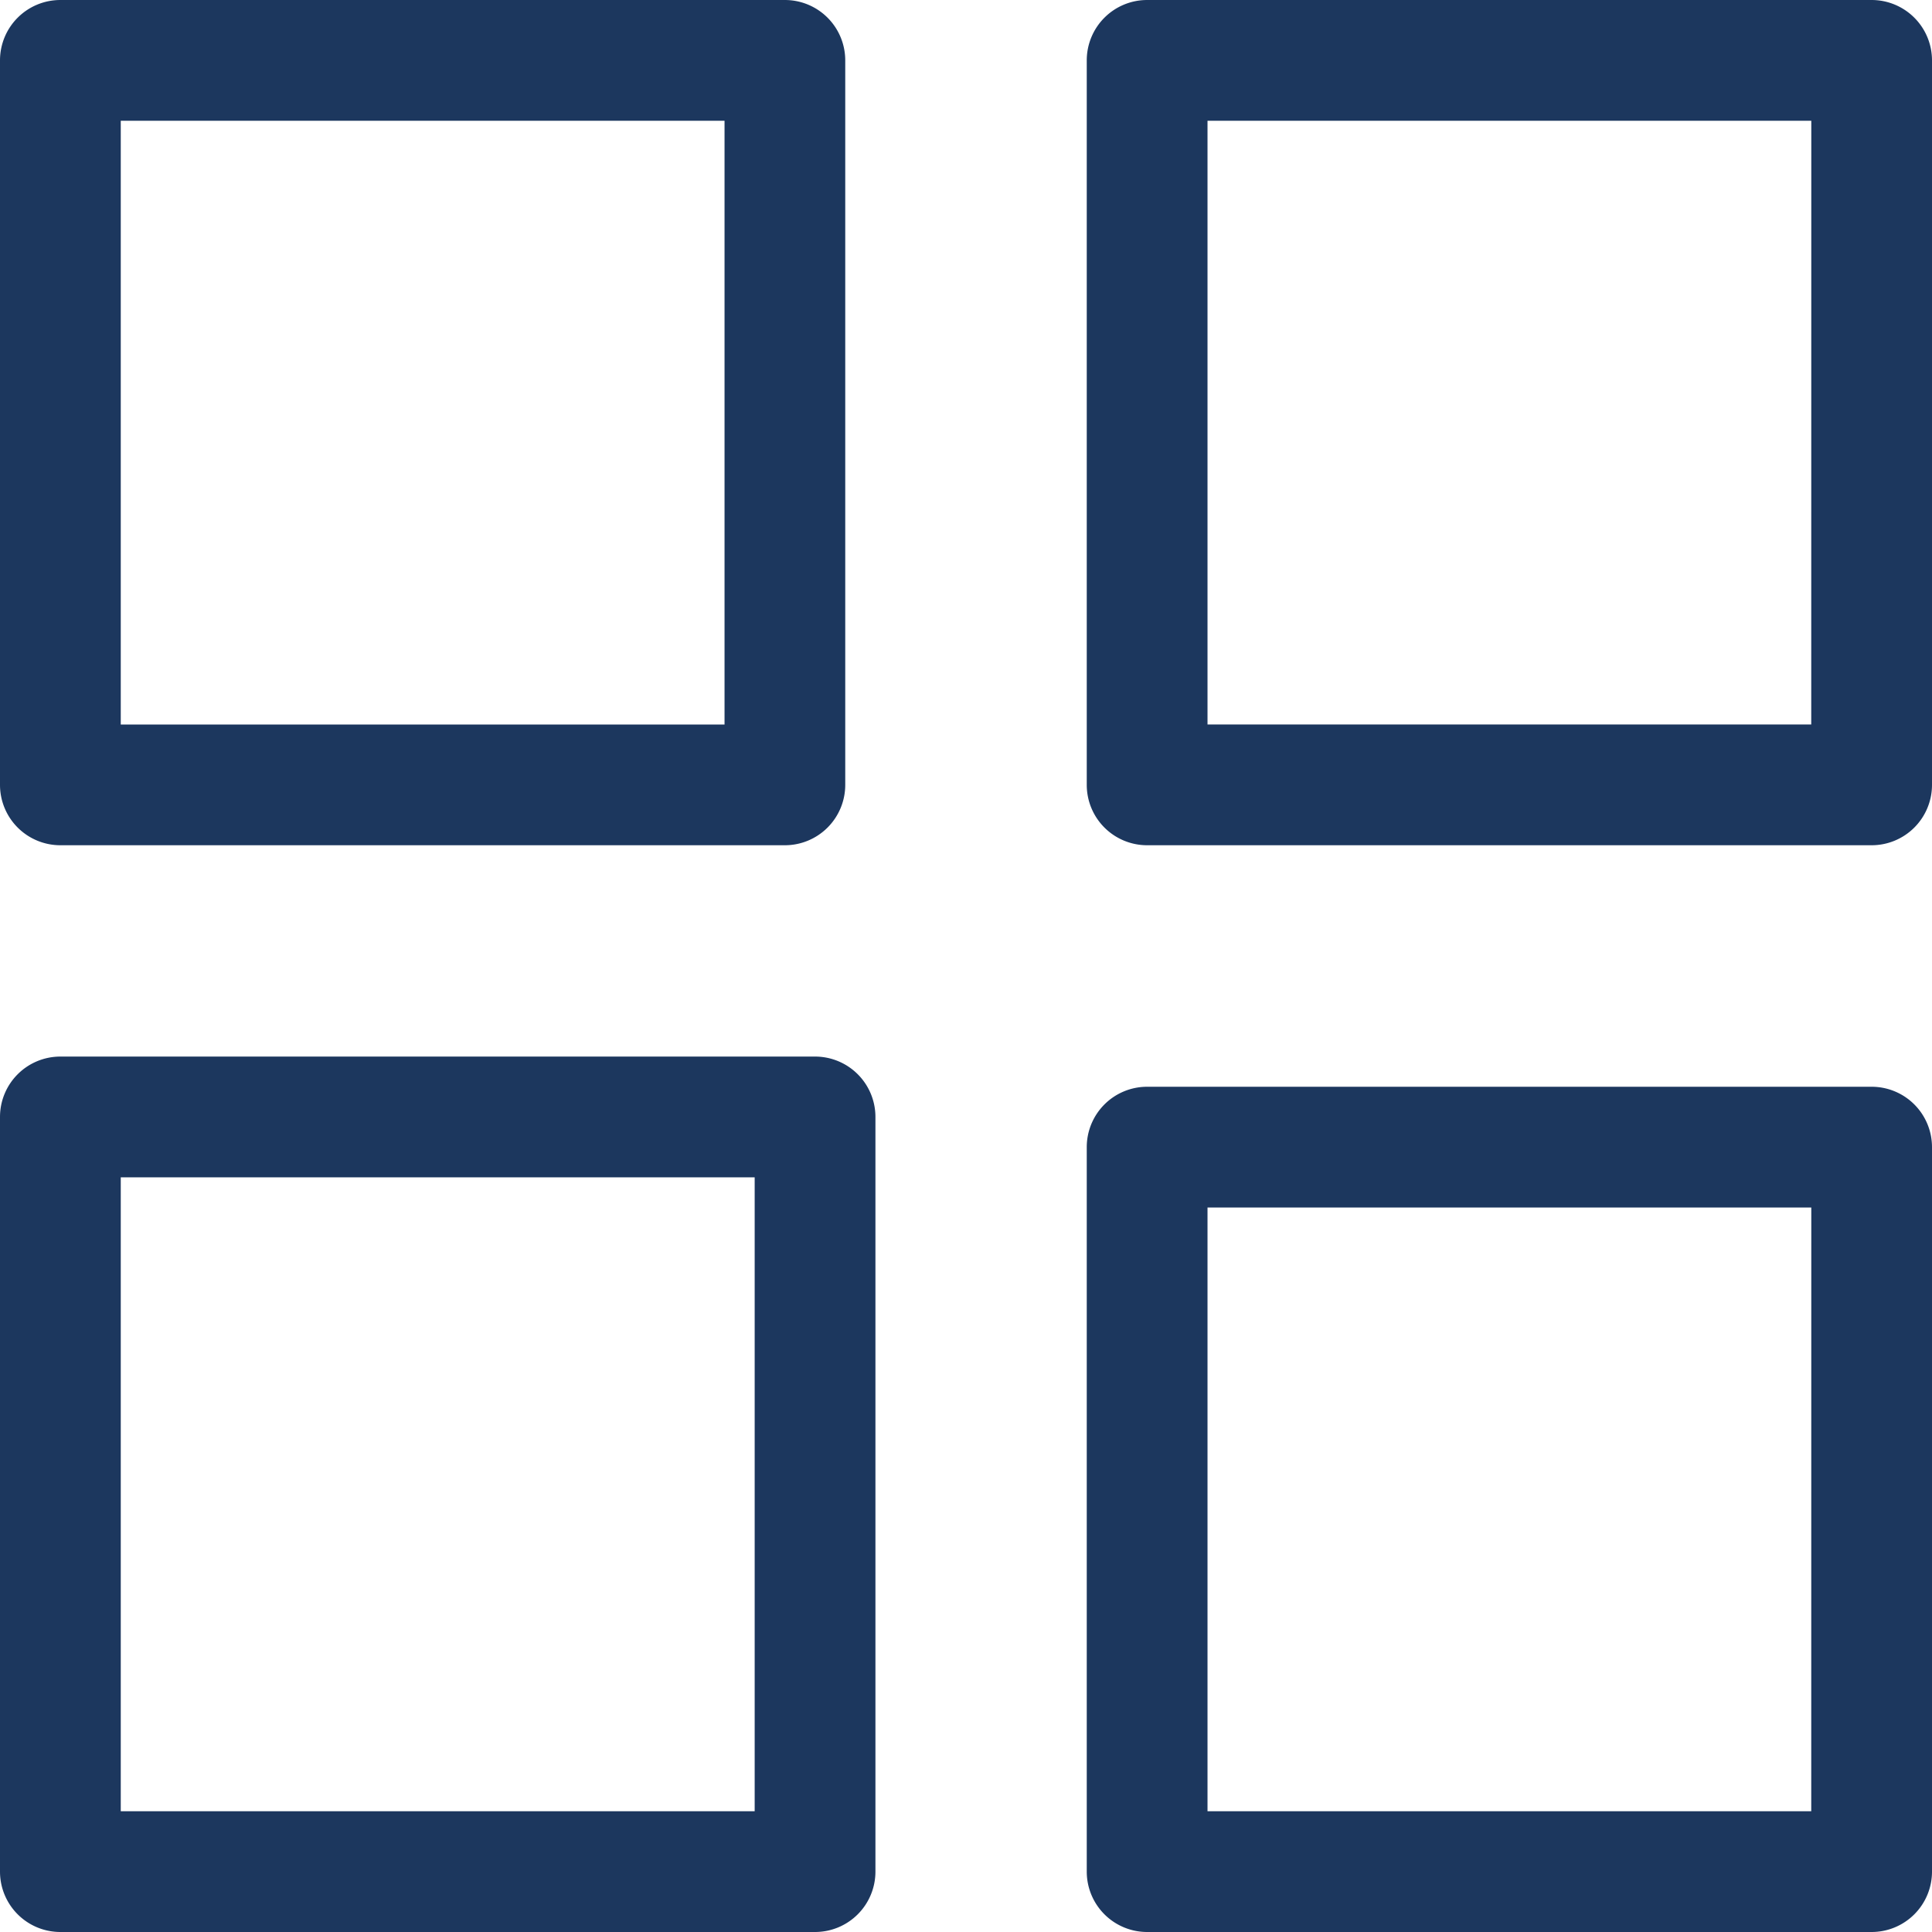
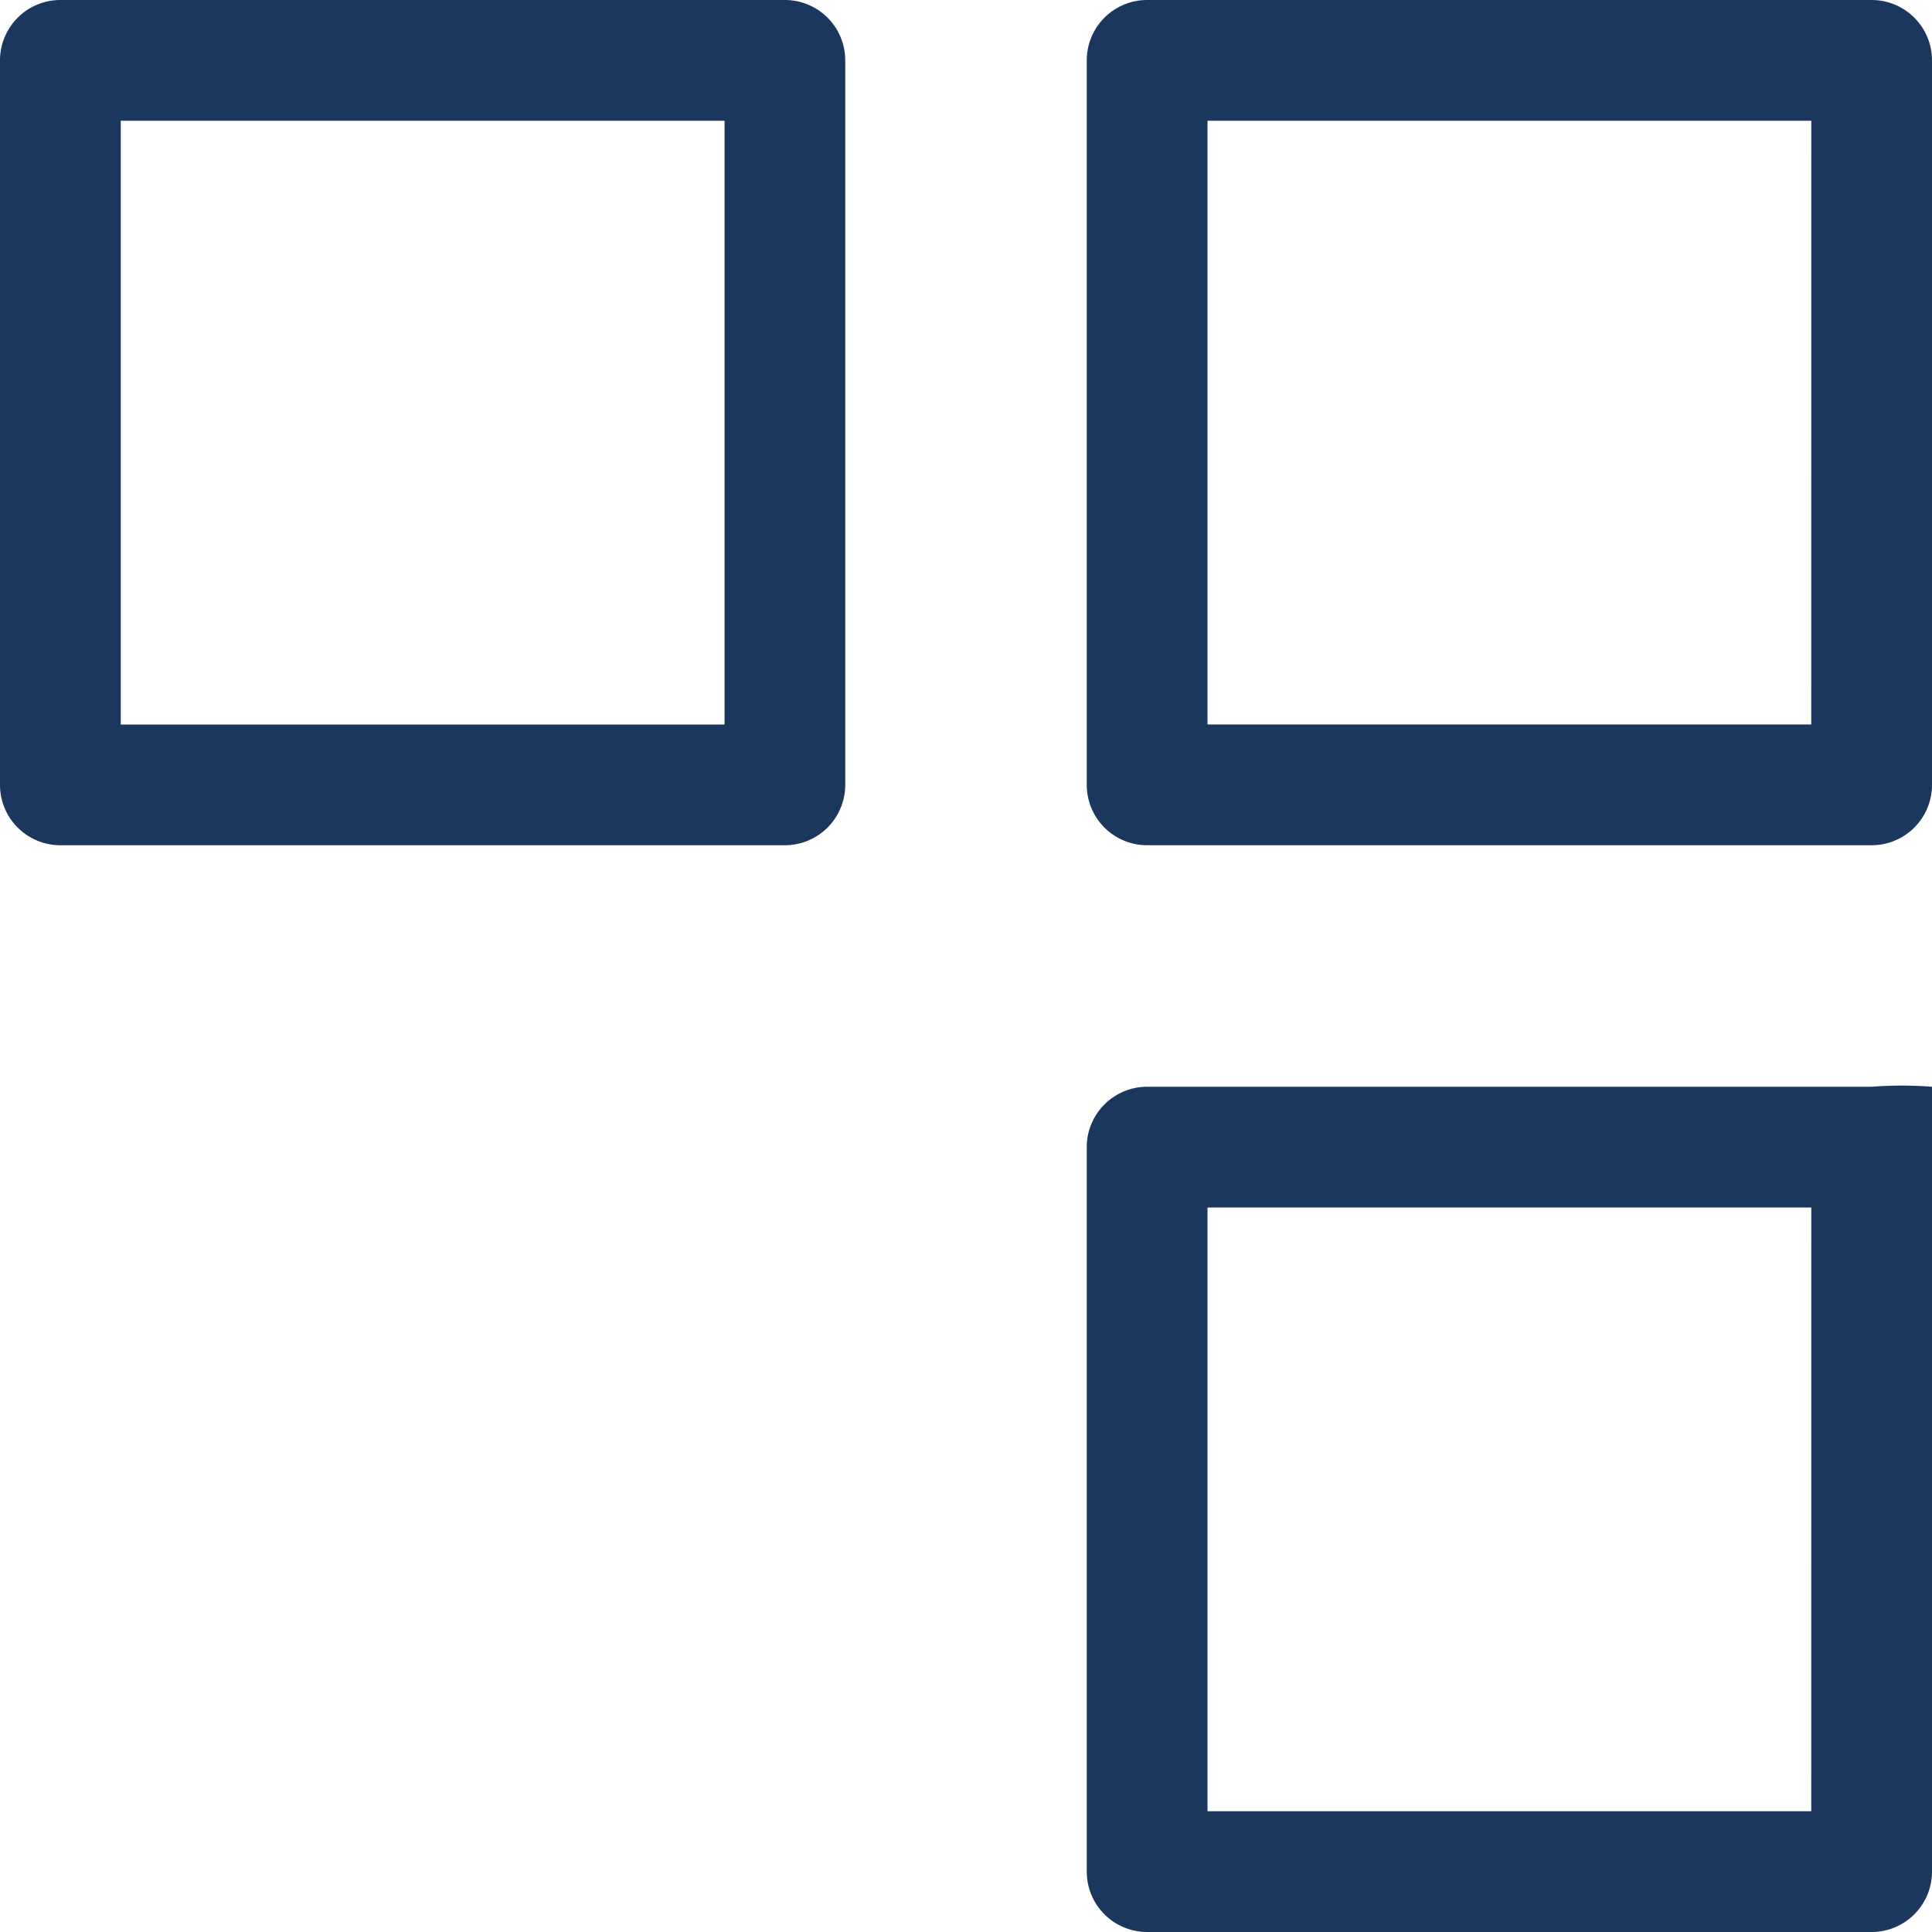
<svg xmlns="http://www.w3.org/2000/svg" width="37.566" height="37.566" viewBox="0 0 37.566 37.566">
  <defs>
    <style>.a{fill:#1c375e;}</style>
  </defs>
  <path class="a" d="M1.174,16.435H15.261a1.174,1.174,0,0,0,1.174-1.174V1.174A1.174,1.174,0,0,0,15.261,0H1.174A1.174,1.174,0,0,0,0,1.174V15.261a1.174,1.174,0,0,0,1.174,1.174ZM2.348,2.348h11.74v11.74H2.348Z" />
  <path class="a" d="M52.435,1.174A1.174,1.174,0,0,0,51.261,0H37.174A1.174,1.174,0,0,0,36,1.174V15.261a1.174,1.174,0,0,0,1.174,1.174H51.261a1.174,1.174,0,0,0,1.174-1.174ZM50.087,14.087H38.348V2.348h11.74Z" transform="translate(-14.869)" />
-   <path class="a" d="M1.174,52.022H15.848a1.174,1.174,0,0,0,1.174-1.174V36.174A1.174,1.174,0,0,0,15.848,35H1.174A1.174,1.174,0,0,0,0,36.174V50.848a1.174,1.174,0,0,0,1.174,1.174ZM2.348,37.348H14.674V49.674H2.348Z" transform="translate(0 -14.456)" />
-   <path class="a" d="M51.261,36H37.174A1.174,1.174,0,0,0,36,37.174V51.261a1.174,1.174,0,0,0,1.174,1.174H51.261a1.174,1.174,0,0,0,1.174-1.174V37.174A1.174,1.174,0,0,0,51.261,36ZM50.087,50.087H38.348V38.348h11.74Z" transform="translate(-14.869 -14.869)" />
+   <path class="a" d="M51.261,36H37.174A1.174,1.174,0,0,0,36,37.174V51.261a1.174,1.174,0,0,0,1.174,1.174H51.261a1.174,1.174,0,0,0,1.174-1.174A1.174,1.174,0,0,0,51.261,36ZM50.087,50.087H38.348V38.348h11.74Z" transform="translate(-14.869 -14.869)" />
</svg>